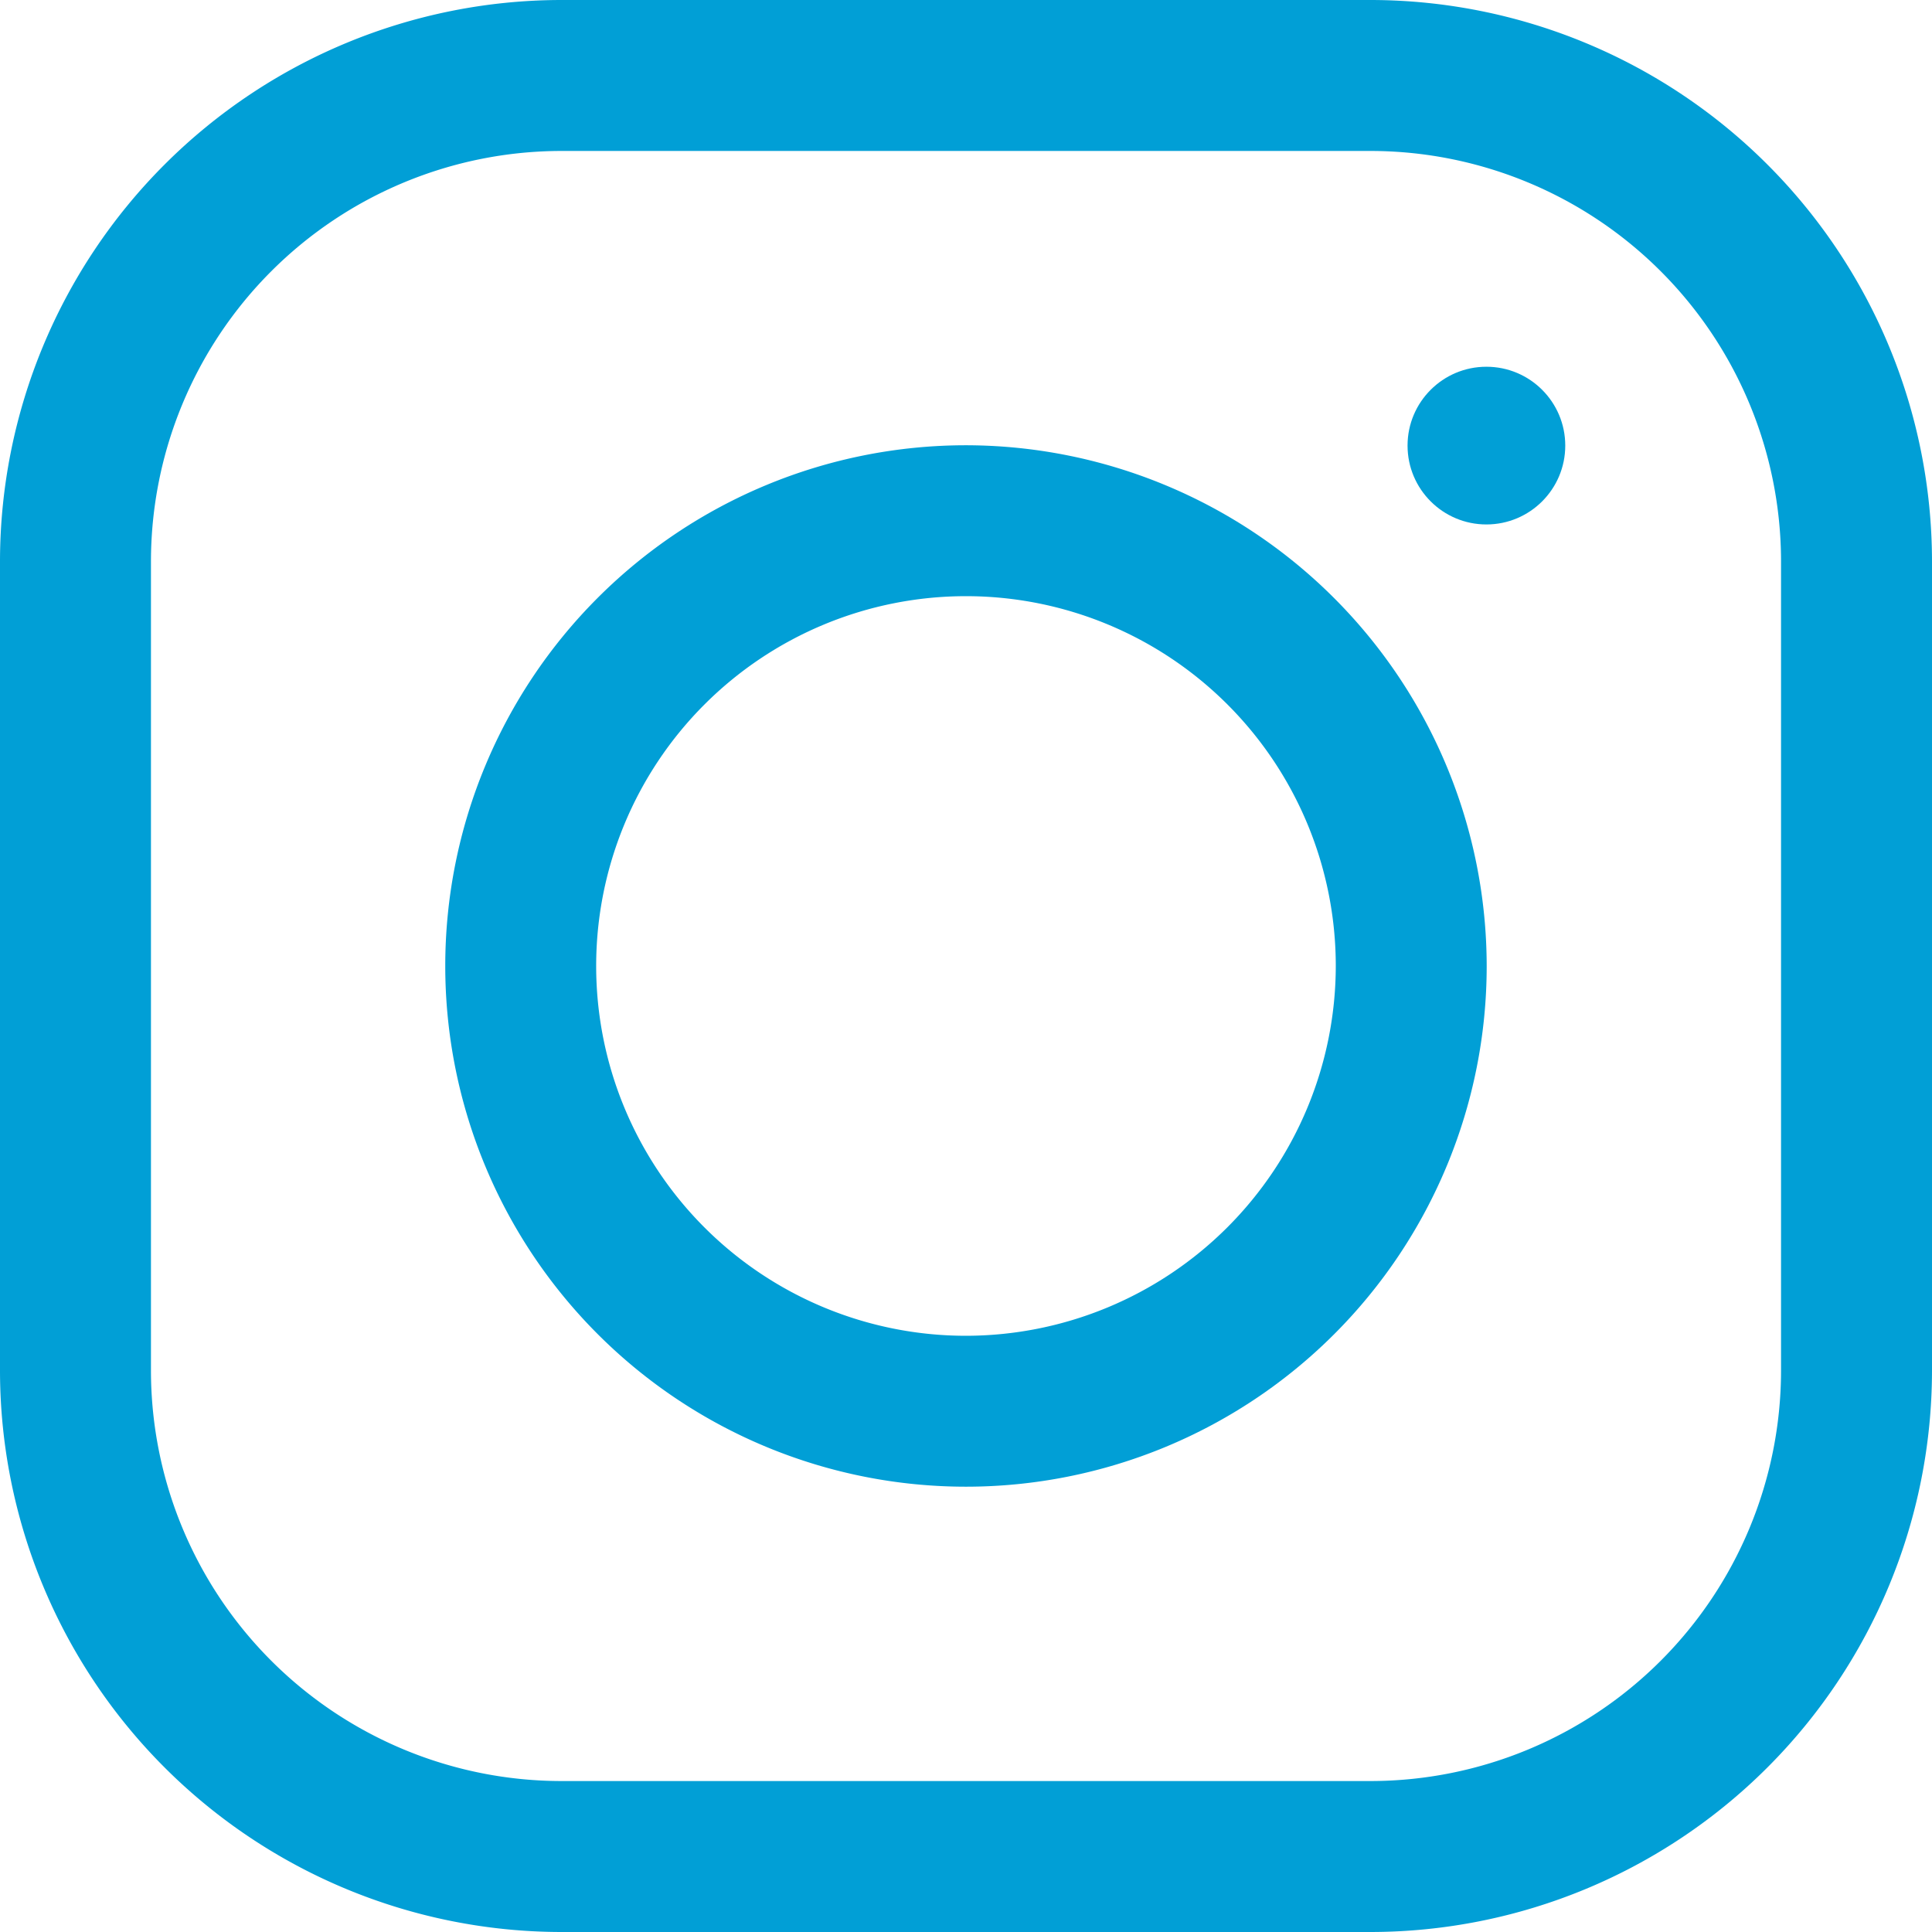
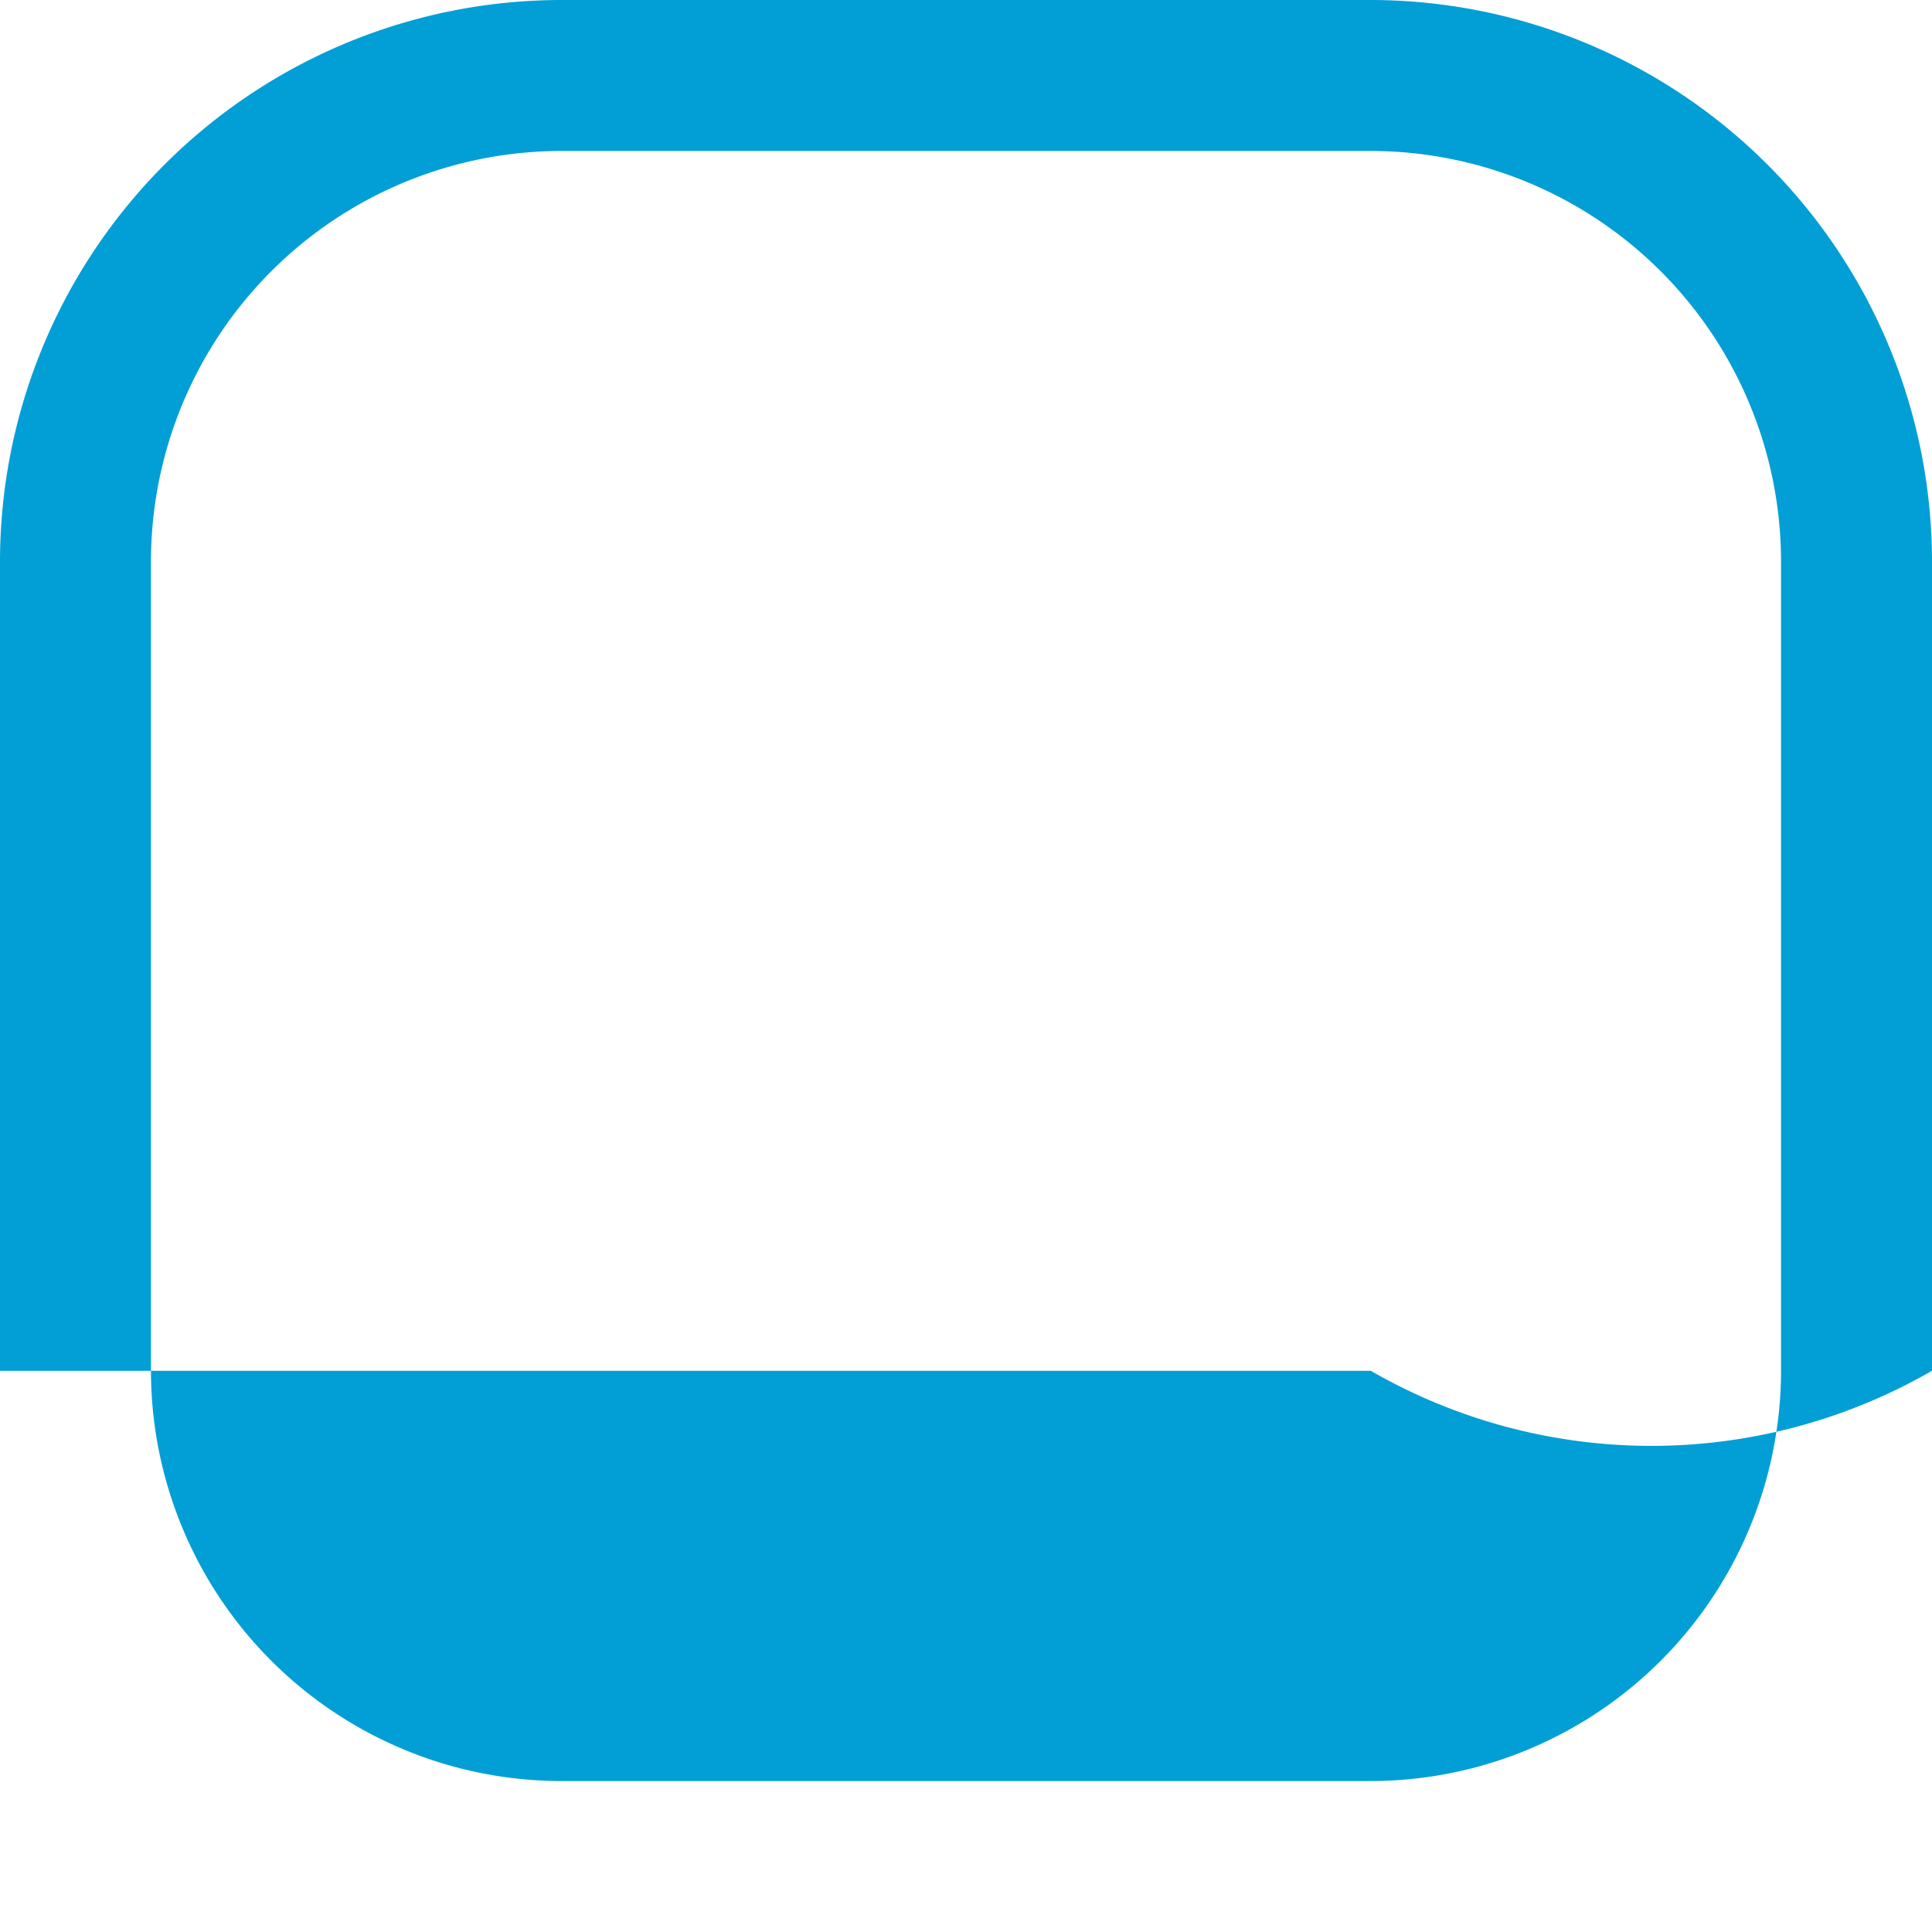
<svg xmlns="http://www.w3.org/2000/svg" id="instagram" width="40.353" height="40.353" viewBox="0 0 40.353 40.353">
  <g id="Group_297" data-name="Group 297">
    <g id="Group_296" data-name="Group 296">
-       <path id="Path_333" data-name="Path 333" d="M28.631,0H11.722A11.735,11.735,0,0,0,0,11.722V28.631A11.735,11.735,0,0,0,11.722,40.353H28.631A11.735,11.735,0,0,0,40.353,28.631V11.722A11.735,11.735,0,0,0,28.631,0ZM37.2,28.631A8.579,8.579,0,0,1,28.631,37.2H11.722a8.579,8.579,0,0,1-8.569-8.569V11.722a8.579,8.579,0,0,1,8.569-8.569H28.631A8.579,8.579,0,0,1,37.2,11.722Z" fill="#019FD6" />
+       <path id="Path_333" data-name="Path 333" d="M28.631,0H11.722A11.735,11.735,0,0,0,0,11.722V28.631H28.631A11.735,11.735,0,0,0,40.353,28.631V11.722A11.735,11.735,0,0,0,28.631,0ZM37.2,28.631A8.579,8.579,0,0,1,28.631,37.2H11.722a8.579,8.579,0,0,1-8.569-8.569V11.722a8.579,8.579,0,0,1,8.569-8.569H28.631A8.579,8.579,0,0,1,37.2,11.722Z" fill="#019FD6" />
    </g>
  </g>
  <g id="Group_299" data-name="Group 299" transform="translate(9.3 9.3)">
    <g id="Group_298" data-name="Group 298">
-       <path id="Path_334" data-name="Path 334" d="M128.876,118a10.876,10.876,0,1,0,10.876,10.876A10.889,10.889,0,0,0,128.876,118Zm0,18.6a7.724,7.724,0,1,1,7.724-7.724A7.733,7.733,0,0,1,128.876,136.6Z" transform="translate(-118 -118)" fill="#019FD6" />
-     </g>
+       </g>
  </g>
  <g id="Group_301" data-name="Group 301" transform="translate(29.399 7.66)">
    <g id="Group_300" data-name="Group 300" transform="translate(0 0)">
-       <circle id="Ellipse_91" data-name="Ellipse 91" cx="1.647" cy="1.647" r="1.647" fill="#019FD6" />
-     </g>
+       </g>
  </g>
</svg>